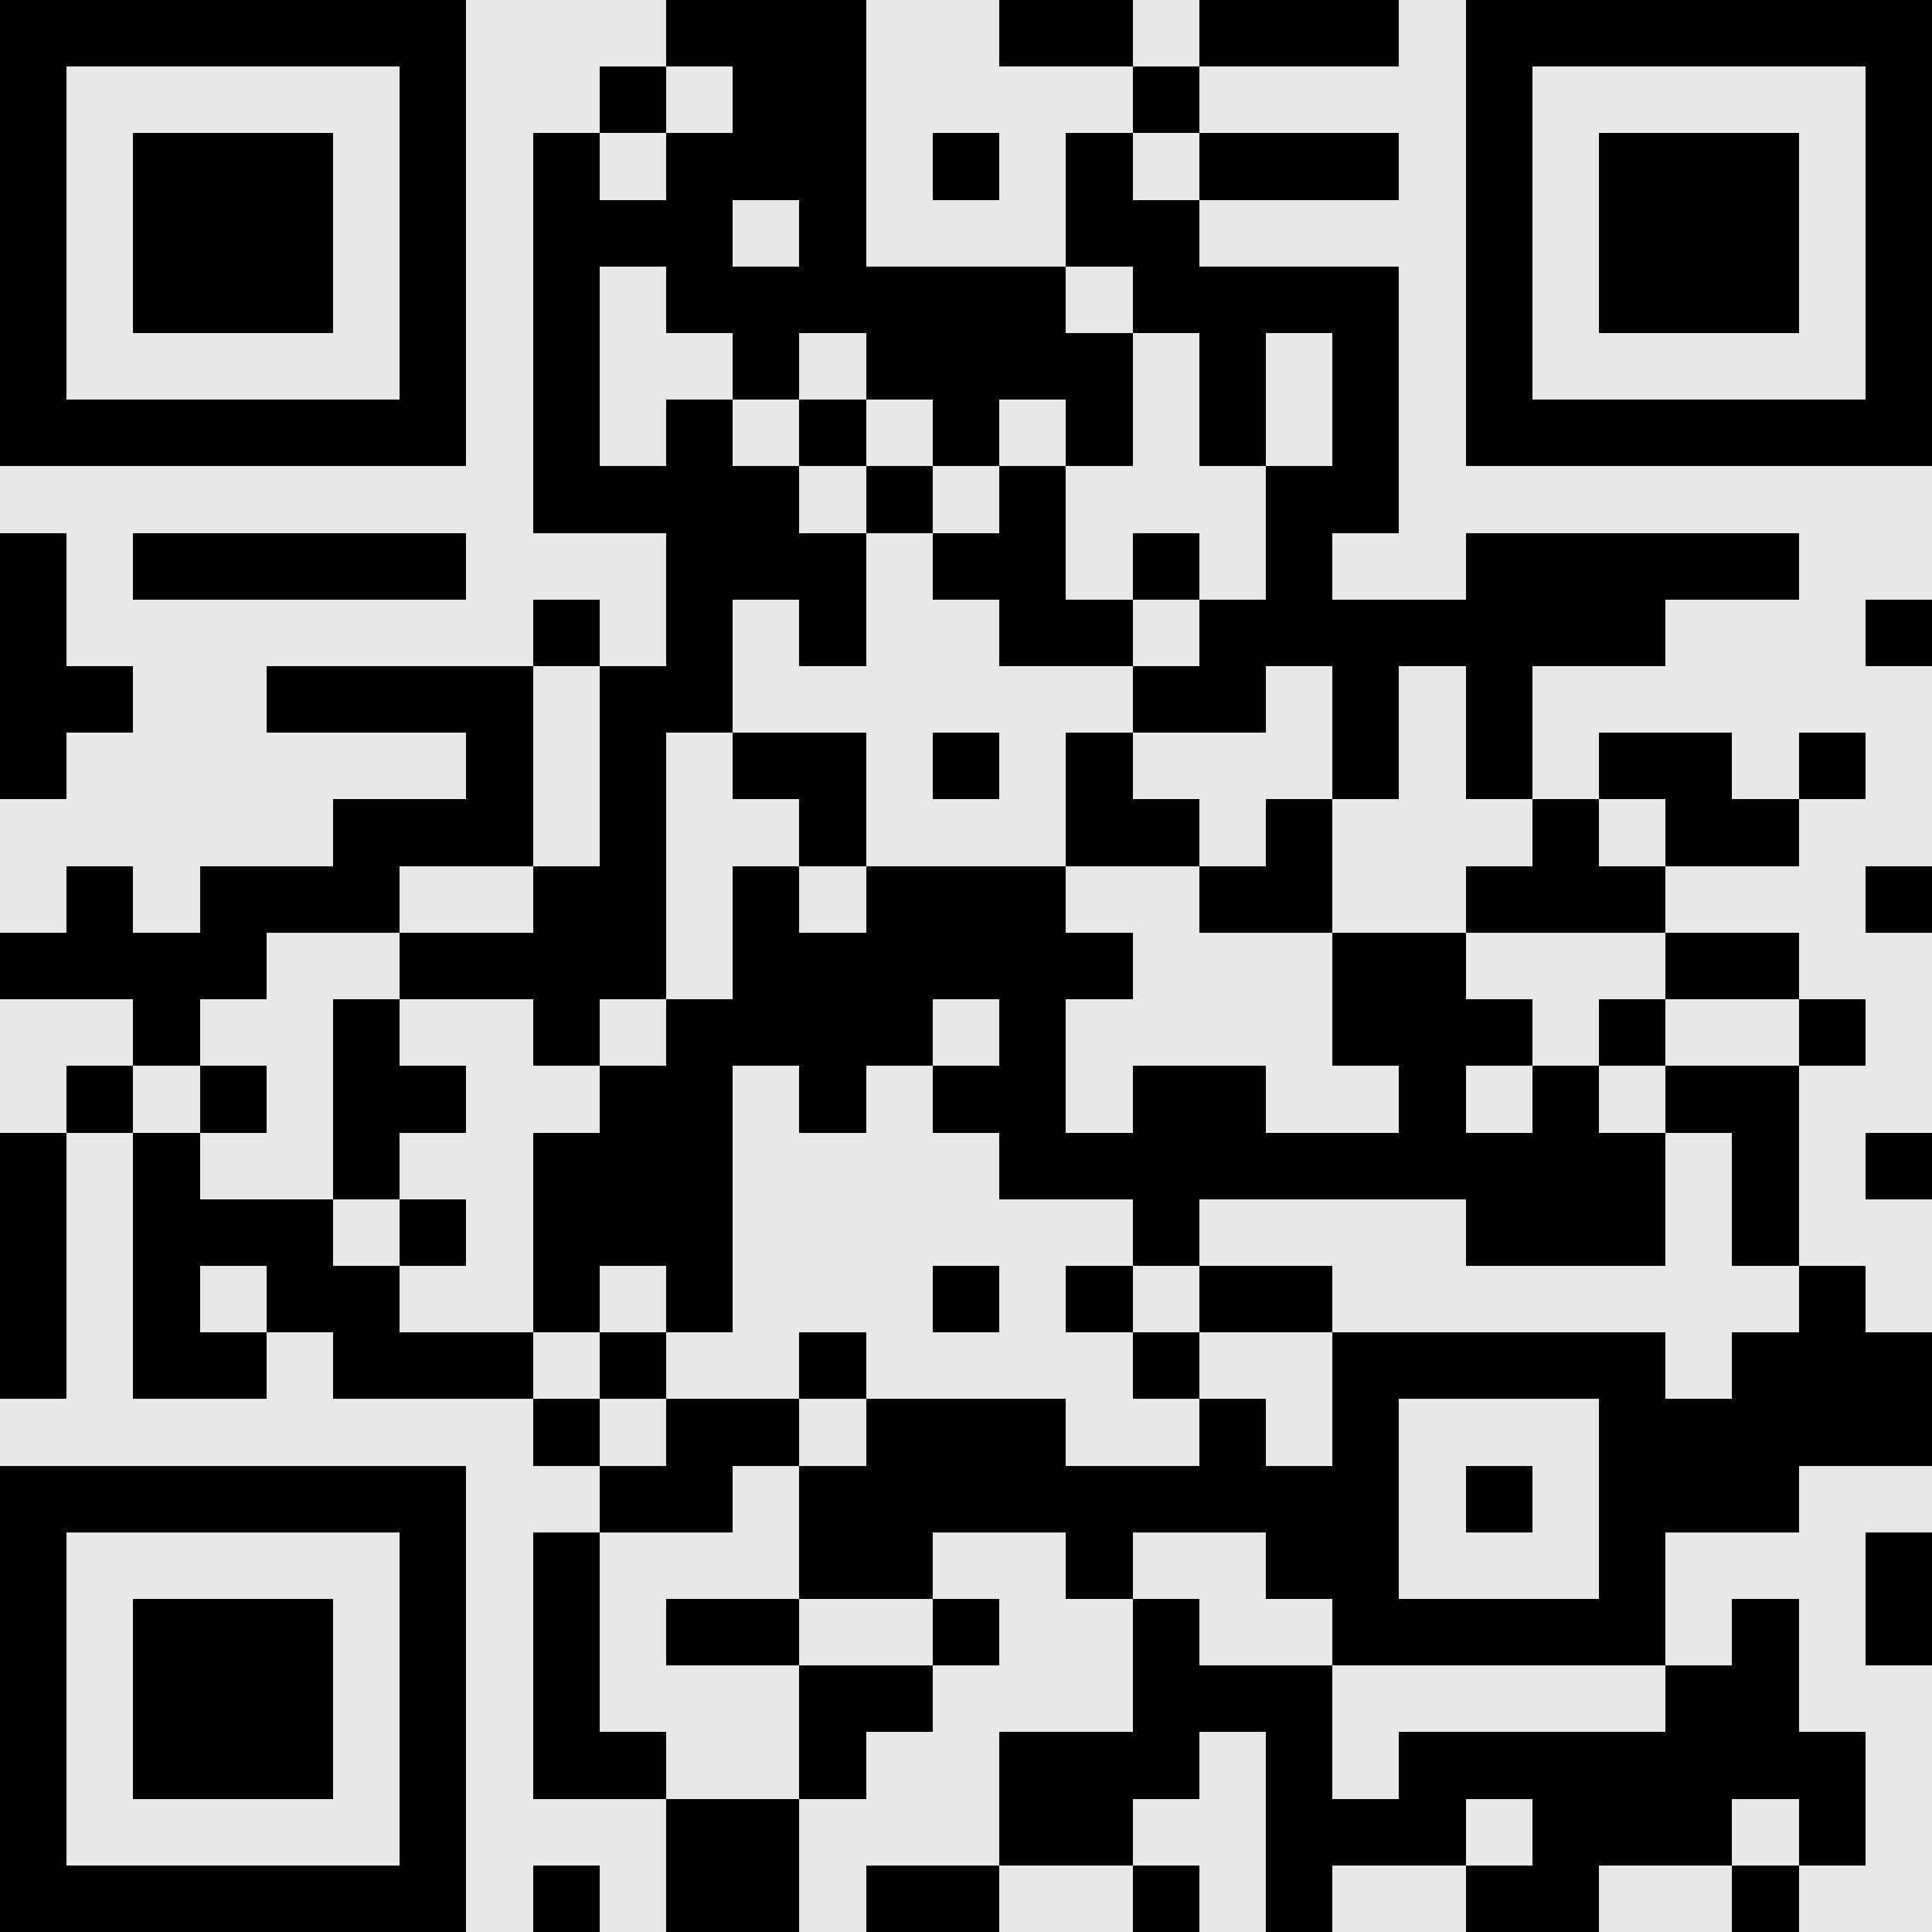
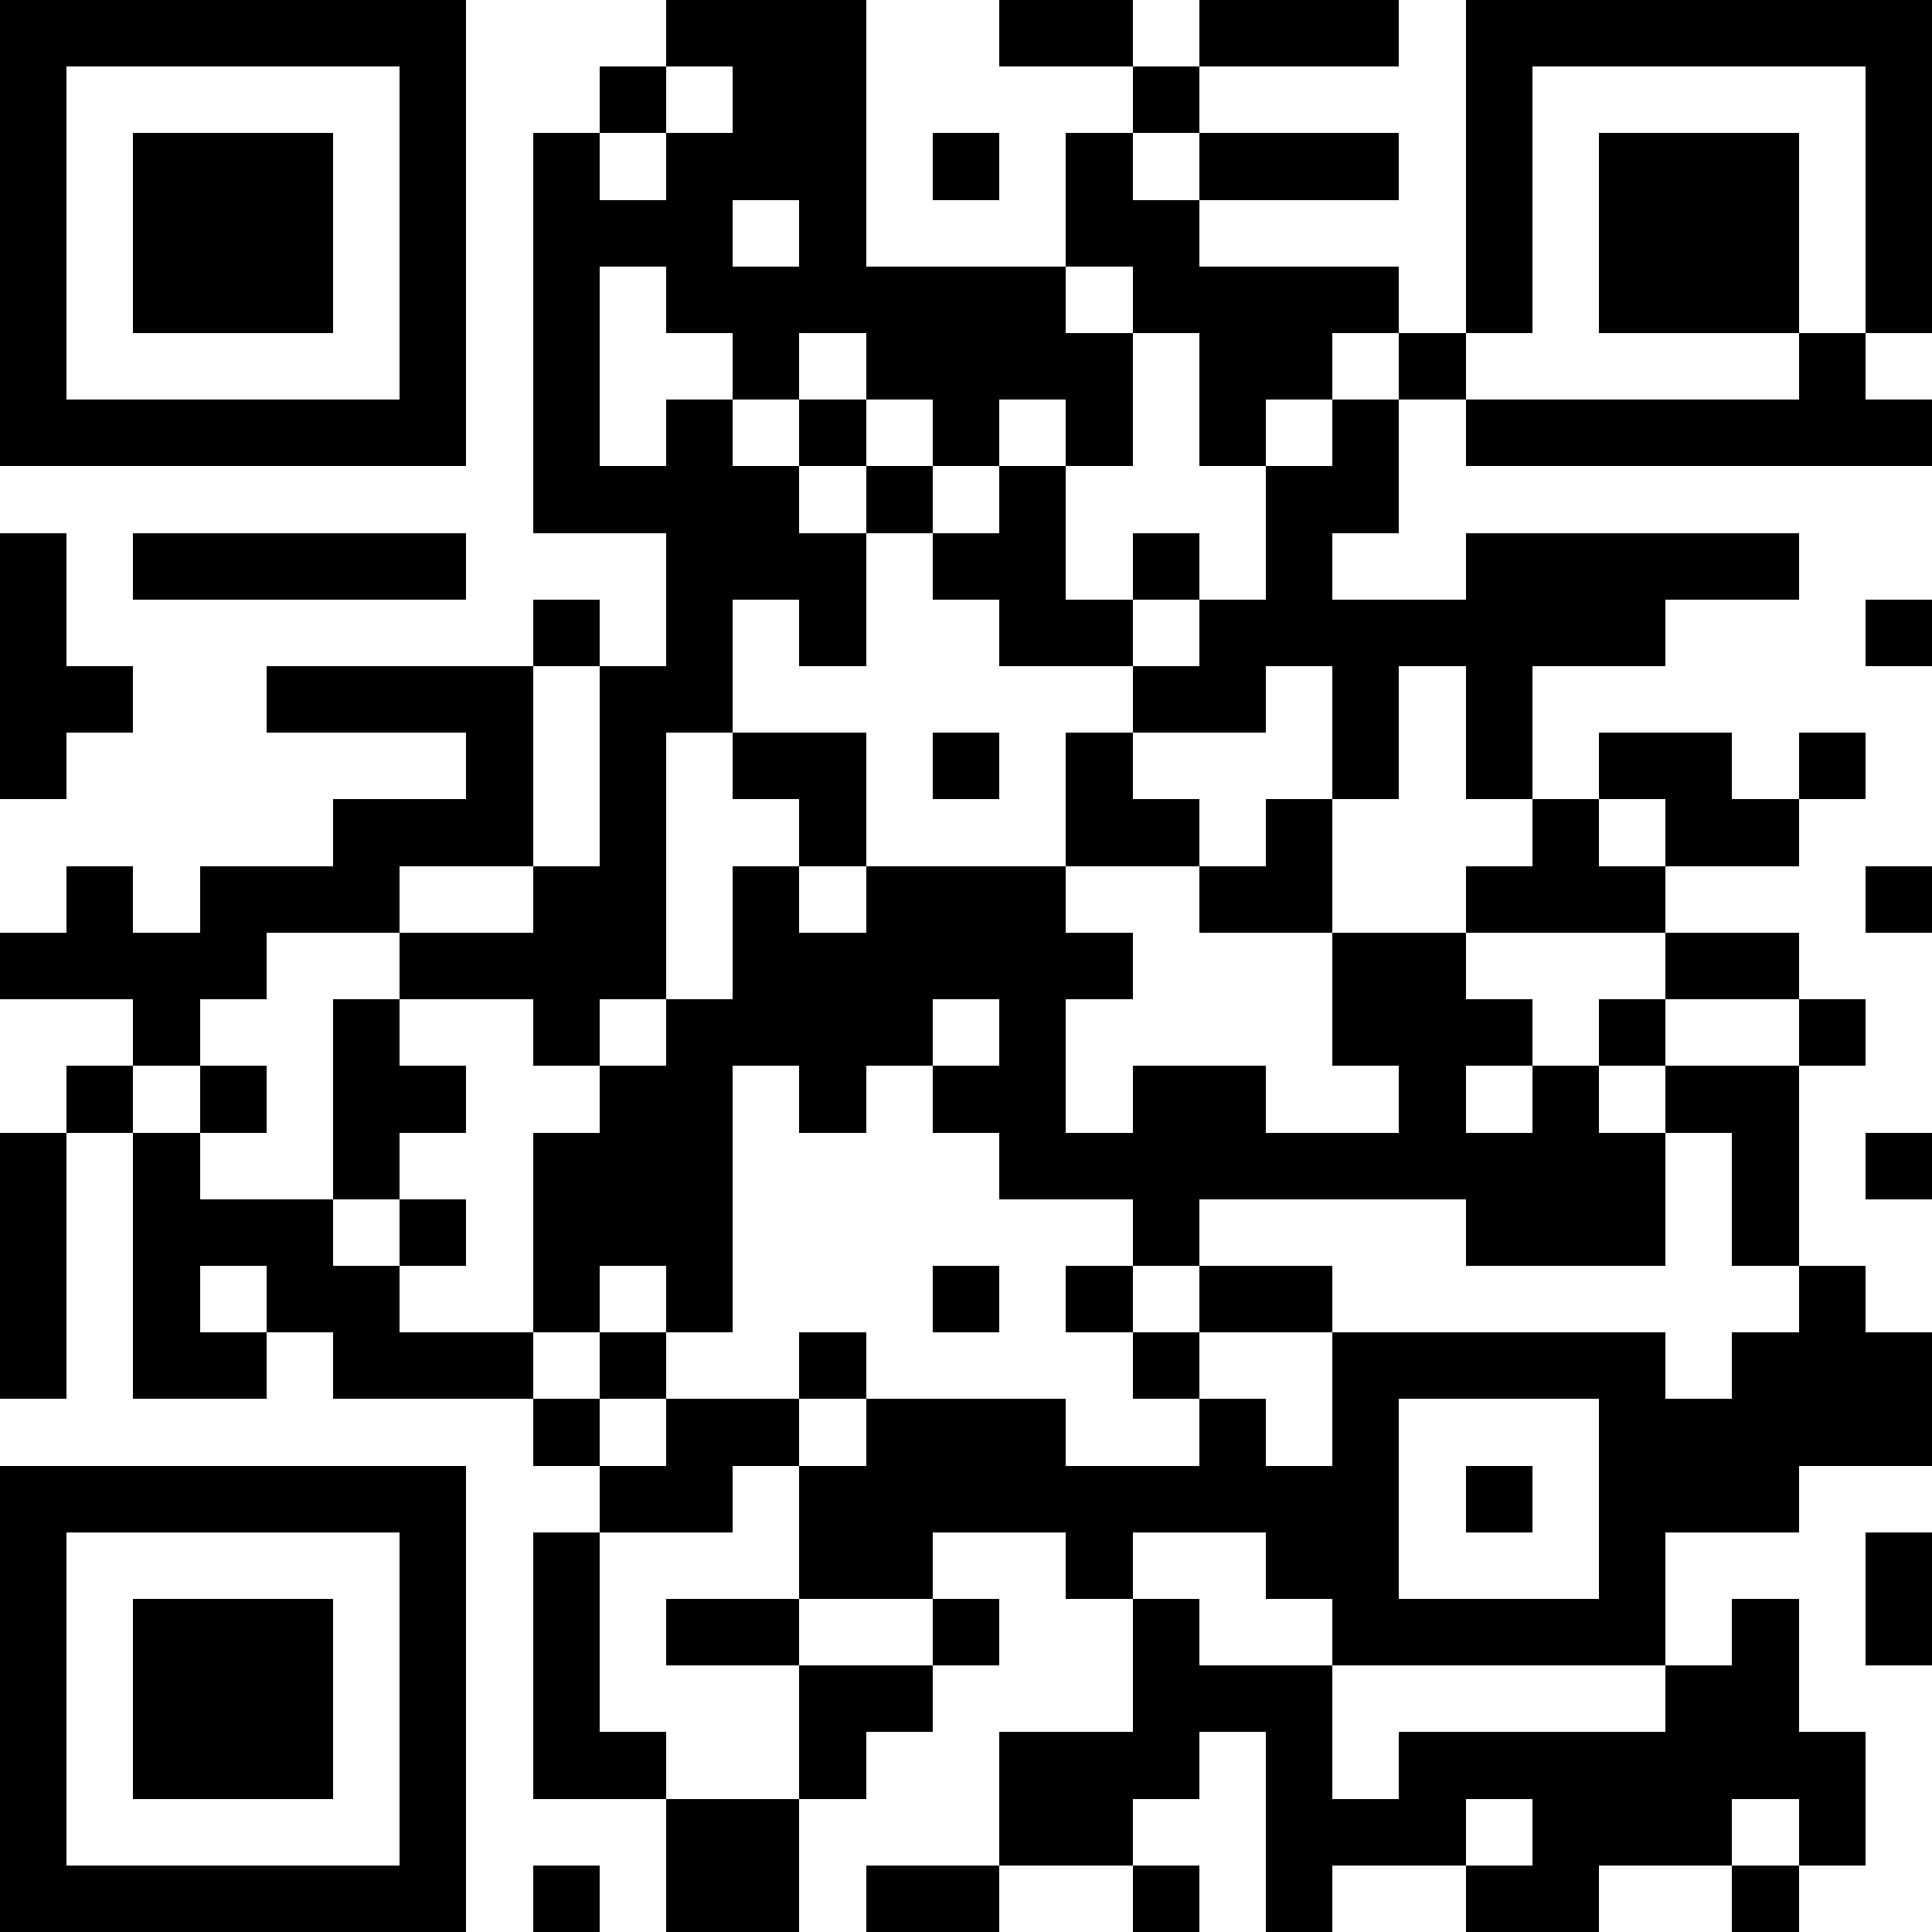
<svg xmlns="http://www.w3.org/2000/svg" fill="#e8e8e8" height="29" shape-rendering="crispEdges" style="fill: #e8e8e8;" viewBox="0 0 29 29" width="29">
-   <path d="M0 0h29v29H0z" />
-   <path d="M0 0.5h7m3 0h3m2 0h2m1 0h3m1 0h7M0 1.5h1m5 0h1m2 0h1m1 0h2m4 0h1m4 0h1m5 0h1M0 2.5h1m1 0h3m1 0h1m1 0h1m1 0h3m1 0h1m1 0h1m1 0h3m1 0h1m1 0h3m1 0h1M0 3.5h1m1 0h3m1 0h1m1 0h3m1 0h1m3 0h2m4 0h1m1 0h3m1 0h1M0 4.5h1m1 0h3m1 0h1m1 0h1m1 0h6m1 0h4m1 0h1m1 0h3m1 0h1M0 5.5h1m5 0h1m1 0h1m2 0h1m1 0h4m1 0h1m1 0h1m1 0h1m5 0h1M0 6.5h7m1 0h1m1 0h1m1 0h1m1 0h1m1 0h1m1 0h1m1 0h1m1 0h7M8 7.5h4m1 0h1m1 0h1m3 0h2M0 8.5h1m1 0h5m3 0h3m1 0h2m1 0h1m1 0h1m2 0h5M0 9.5h1m7 0h1m1 0h1m1 0h1m2 0h2m1 0h7m3 0h1M0 10.5h2m2 0h4m1 0h2m6 0h2m1 0h1m1 0h1M0 11.5h1m6 0h1m1 0h1m1 0h2m1 0h1m1 0h1m3 0h1m1 0h1m1 0h2m1 0h1M5 12.5h3m1 0h1m2 0h1m3 0h2m1 0h1m3 0h1m1 0h2M1 13.5h1m1 0h3m2 0h2m1 0h1m1 0h3m2 0h2m2 0h3m3 0h1M0 14.5h4m2 0h4m1 0h6m3 0h2m3 0h2M2 15.5h1m2 0h1m2 0h1m1 0h4m1 0h1m4 0h3m1 0h1m2 0h1M1 16.5h1m1 0h1m1 0h2m2 0h2m1 0h1m1 0h2m1 0h2m2 0h1m1 0h1m1 0h2M0 17.5h1m1 0h1m2 0h1m2 0h3m4 0h10m1 0h1m1 0h1M0 18.5h1m1 0h3m1 0h1m1 0h3m6 0h1m4 0h3m1 0h1M0 19.5h1m1 0h1m1 0h2m2 0h1m1 0h1m3 0h1m1 0h1m1 0h2m7 0h1M0 20.5h1m1 0h2m1 0h3m1 0h1m2 0h1m4 0h1m2 0h5m1 0h3M8 21.5h1m1 0h2m1 0h3m2 0h1m1 0h1m3 0h5M0 22.5h7m2 0h2m1 0h9m1 0h1m1 0h3M0 23.5h1m5 0h1m1 0h1m3 0h2m2 0h1m2 0h2m3 0h1m3 0h1M0 24.5h1m1 0h3m1 0h1m1 0h1m1 0h2m2 0h1m2 0h1m2 0h5m1 0h1m1 0h1M0 25.5h1m1 0h3m1 0h1m1 0h1m3 0h2m3 0h3m5 0h2M0 26.5h1m1 0h3m1 0h1m1 0h2m2 0h1m2 0h3m1 0h1m1 0h7M0 27.5h1m5 0h1m3 0h2m3 0h2m2 0h3m1 0h3m1 0h1M0 28.5h7m1 0h1m1 0h2m1 0h2m2 0h1m1 0h1m2 0h2m2 0h1" stroke="#000" />
+   <path d="M0 0.5h7m3 0h3m2 0h2m1 0h3m1 0h7M0 1.5h1m5 0h1m2 0h1m1 0h2m4 0h1m4 0h1m5 0h1M0 2.5h1m1 0h3m1 0h1m1 0h1m1 0h3m1 0h1m1 0h1m1 0h3m1 0h1m1 0h3m1 0h1M0 3.5h1m1 0h3m1 0h1m1 0h3m1 0h1m3 0h2m4 0h1m1 0h3m1 0h1M0 4.5h1m1 0h3m1 0h1m1 0h1m1 0h6m1 0h4m1 0h1m1 0h3m1 0h1M0 5.5h1m5 0h1m1 0h1m2 0h1m1 0h4m1 0h1h1m1 0h1m5 0h1M0 6.5h7m1 0h1m1 0h1m1 0h1m1 0h1m1 0h1m1 0h1m1 0h1m1 0h7M8 7.5h4m1 0h1m1 0h1m3 0h2M0 8.5h1m1 0h5m3 0h3m1 0h2m1 0h1m1 0h1m2 0h5M0 9.5h1m7 0h1m1 0h1m1 0h1m2 0h2m1 0h7m3 0h1M0 10.5h2m2 0h4m1 0h2m6 0h2m1 0h1m1 0h1M0 11.5h1m6 0h1m1 0h1m1 0h2m1 0h1m1 0h1m3 0h1m1 0h1m1 0h2m1 0h1M5 12.5h3m1 0h1m2 0h1m3 0h2m1 0h1m3 0h1m1 0h2M1 13.5h1m1 0h3m2 0h2m1 0h1m1 0h3m2 0h2m2 0h3m3 0h1M0 14.5h4m2 0h4m1 0h6m3 0h2m3 0h2M2 15.5h1m2 0h1m2 0h1m1 0h4m1 0h1m4 0h3m1 0h1m2 0h1M1 16.5h1m1 0h1m1 0h2m2 0h2m1 0h1m1 0h2m1 0h2m2 0h1m1 0h1m1 0h2M0 17.5h1m1 0h1m2 0h1m2 0h3m4 0h10m1 0h1m1 0h1M0 18.5h1m1 0h3m1 0h1m1 0h3m6 0h1m4 0h3m1 0h1M0 19.5h1m1 0h1m1 0h2m2 0h1m1 0h1m3 0h1m1 0h1m1 0h2m7 0h1M0 20.5h1m1 0h2m1 0h3m1 0h1m2 0h1m4 0h1m2 0h5m1 0h3M8 21.5h1m1 0h2m1 0h3m2 0h1m1 0h1m3 0h5M0 22.5h7m2 0h2m1 0h9m1 0h1m1 0h3M0 23.5h1m5 0h1m1 0h1m3 0h2m2 0h1m2 0h2m3 0h1m3 0h1M0 24.5h1m1 0h3m1 0h1m1 0h1m1 0h2m2 0h1m2 0h1m2 0h5m1 0h1m1 0h1M0 25.5h1m1 0h3m1 0h1m1 0h1m3 0h2m3 0h3m5 0h2M0 26.5h1m1 0h3m1 0h1m1 0h2m2 0h1m2 0h3m1 0h1m1 0h7M0 27.5h1m5 0h1m3 0h2m3 0h2m2 0h3m1 0h3m1 0h1M0 28.5h7m1 0h1m1 0h2m1 0h2m2 0h1m1 0h1m2 0h2m2 0h1" stroke="#000" />
</svg>